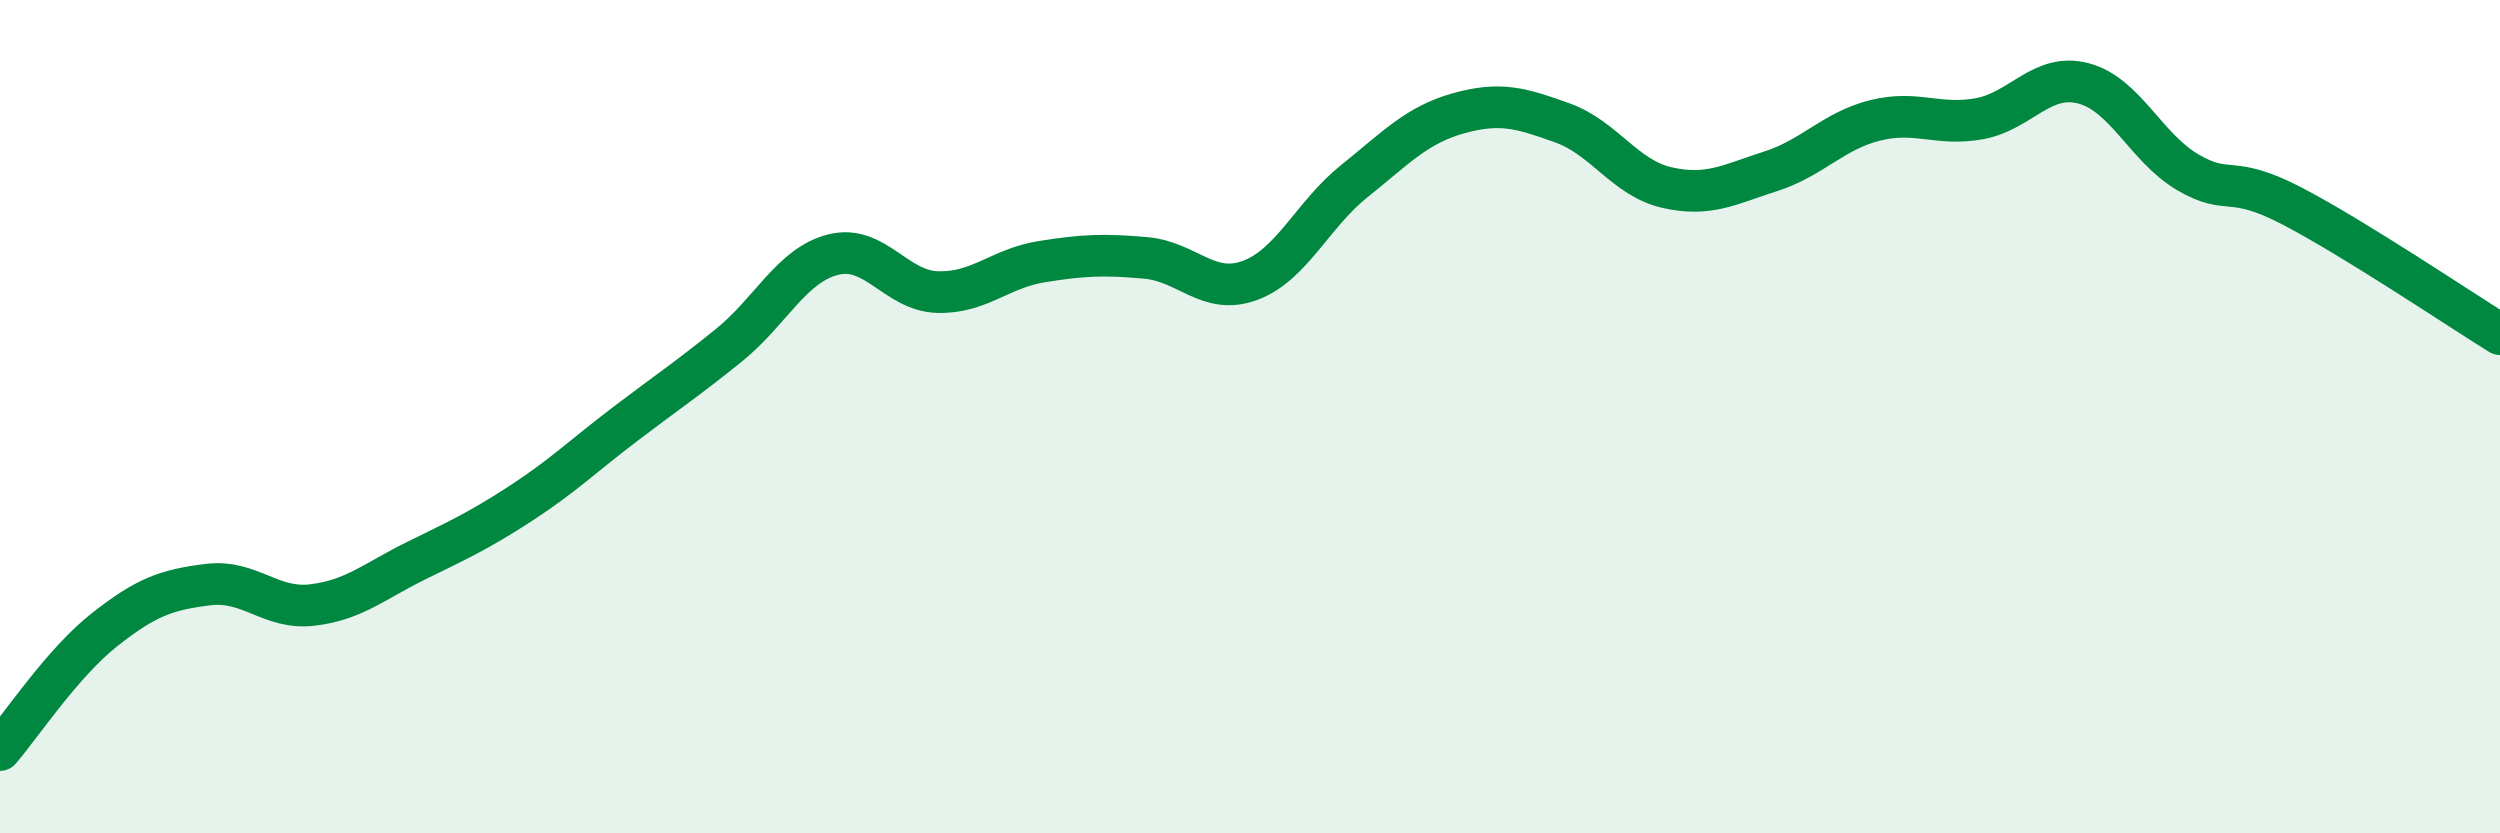
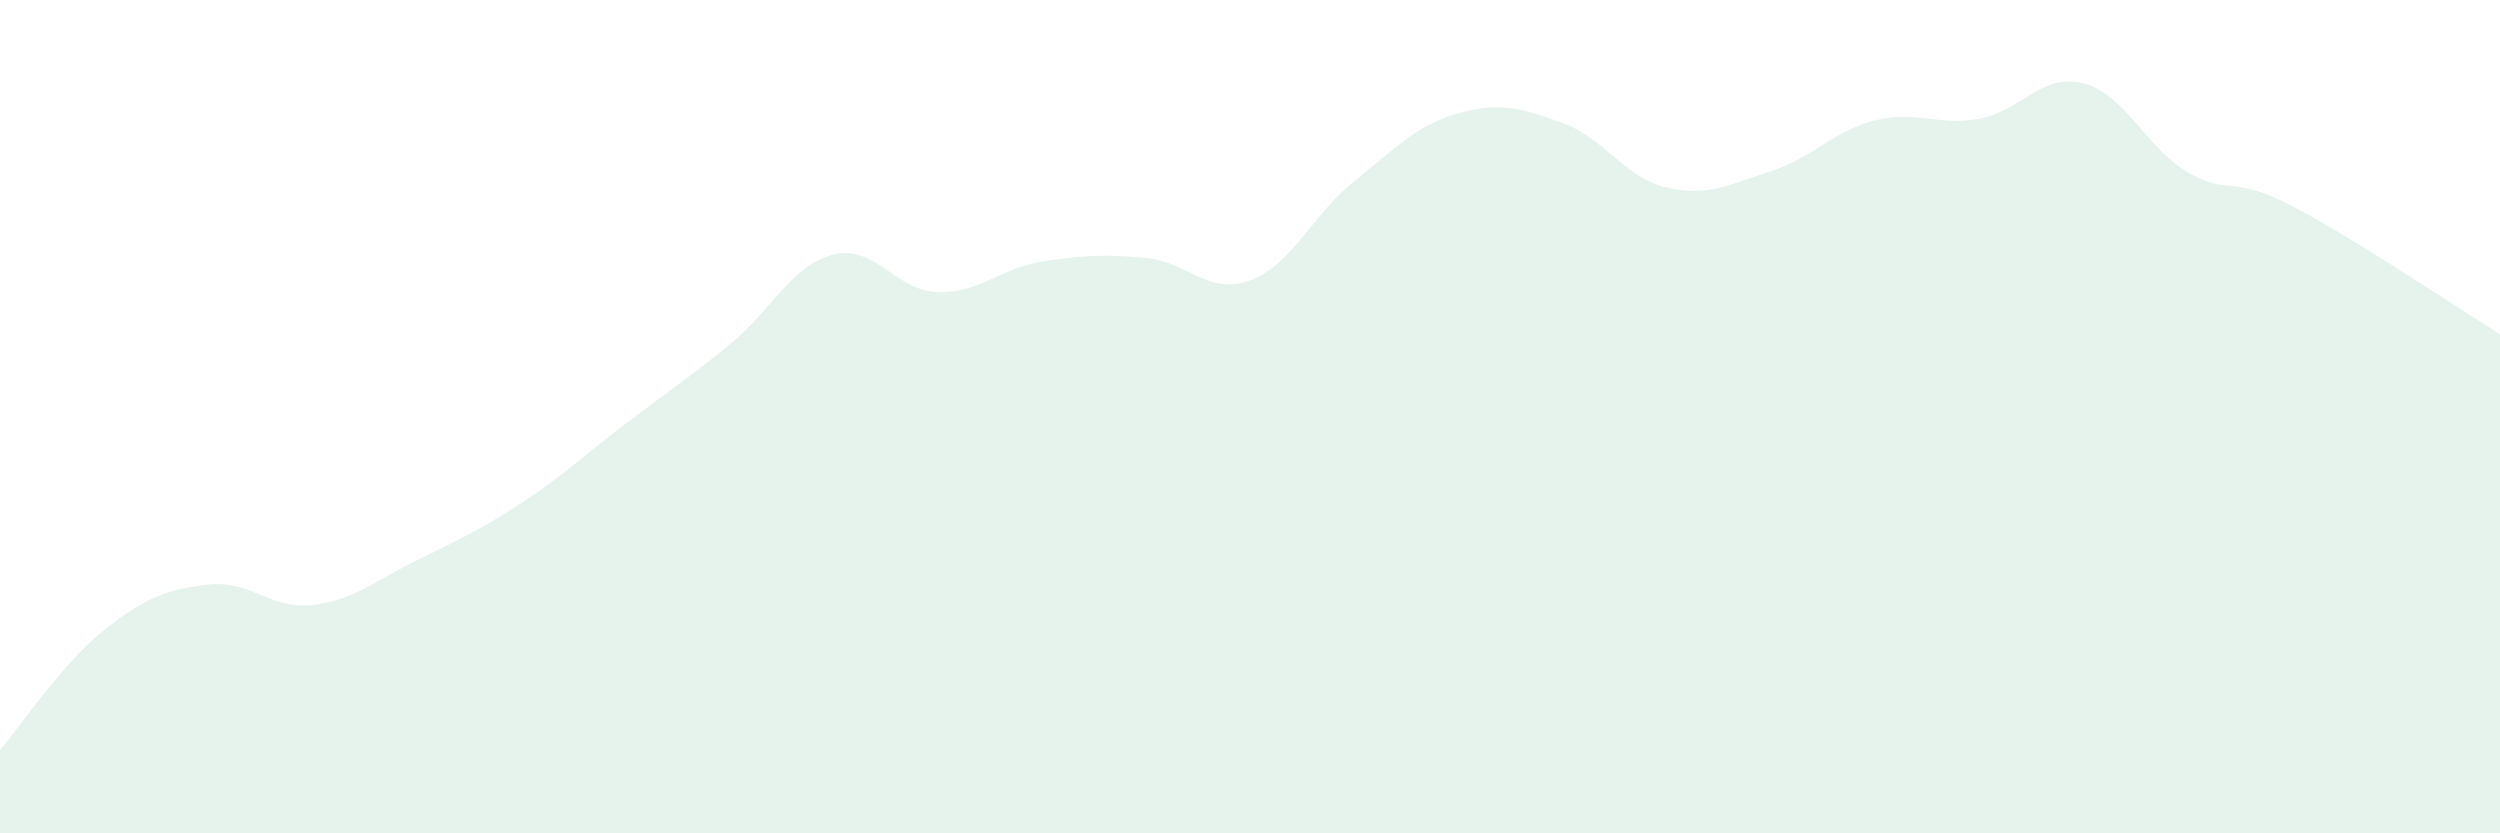
<svg xmlns="http://www.w3.org/2000/svg" width="60" height="20" viewBox="0 0 60 20">
  <path d="M 0,18 C 0.5,17.42 1.5,15.91 2.5,15.12 C 3.5,14.33 4,14.15 5,14.03 C 6,13.91 6.5,14.64 7.5,14.52 C 8.5,14.4 9,13.94 10,13.45 C 11,12.96 11.5,12.73 12.5,12.08 C 13.5,11.43 14,10.94 15,10.18 C 16,9.42 16.5,9.09 17.5,8.28 C 18.5,7.47 19,6.36 20,6.11 C 21,5.86 21.5,6.98 22.5,7.01 C 23.5,7.04 24,6.44 25,6.28 C 26,6.12 26.5,6.1 27.5,6.19 C 28.5,6.28 29,7.1 30,6.73 C 31,6.36 31.5,5.15 32.5,4.35 C 33.5,3.55 34,3 35,2.72 C 36,2.44 36.5,2.59 37.5,2.95 C 38.5,3.31 39,4.27 40,4.5 C 41,4.73 41.5,4.43 42.5,4.11 C 43.5,3.79 44,3.14 45,2.89 C 46,2.64 46.5,3.03 47.5,2.85 C 48.5,2.67 49,1.74 50,2 C 51,2.26 51.5,3.54 52.5,4.13 C 53.5,4.72 53.5,4.16 55,4.94 C 56.5,5.72 59,7.4 60,8.02L60 20L0 20Z" fill="#008740" opacity="0.1" stroke-linecap="round" stroke-linejoin="round" />
-   <path d="M 0,18 C 0.5,17.42 1.5,15.91 2.5,15.12 C 3.5,14.33 4,14.15 5,14.03 C 6,13.91 6.5,14.64 7.5,14.52 C 8.5,14.4 9,13.94 10,13.45 C 11,12.96 11.5,12.73 12.5,12.08 C 13.5,11.43 14,10.94 15,10.18 C 16,9.42 16.5,9.09 17.5,8.28 C 18.5,7.47 19,6.36 20,6.11 C 21,5.86 21.5,6.98 22.5,7.01 C 23.5,7.04 24,6.44 25,6.28 C 26,6.12 26.5,6.1 27.5,6.19 C 28.5,6.28 29,7.1 30,6.73 C 31,6.36 31.5,5.15 32.5,4.35 C 33.5,3.55 34,3 35,2.72 C 36,2.44 36.5,2.59 37.5,2.95 C 38.5,3.31 39,4.27 40,4.5 C 41,4.73 41.5,4.43 42.5,4.11 C 43.5,3.79 44,3.14 45,2.89 C 46,2.64 46.5,3.03 47.5,2.85 C 48.5,2.67 49,1.74 50,2 C 51,2.26 51.5,3.54 52.5,4.13 C 53.5,4.72 53.5,4.16 55,4.94 C 56.5,5.72 59,7.4 60,8.02" stroke="#008740" stroke-width="1" fill="none" stroke-linecap="round" stroke-linejoin="round" />
</svg>